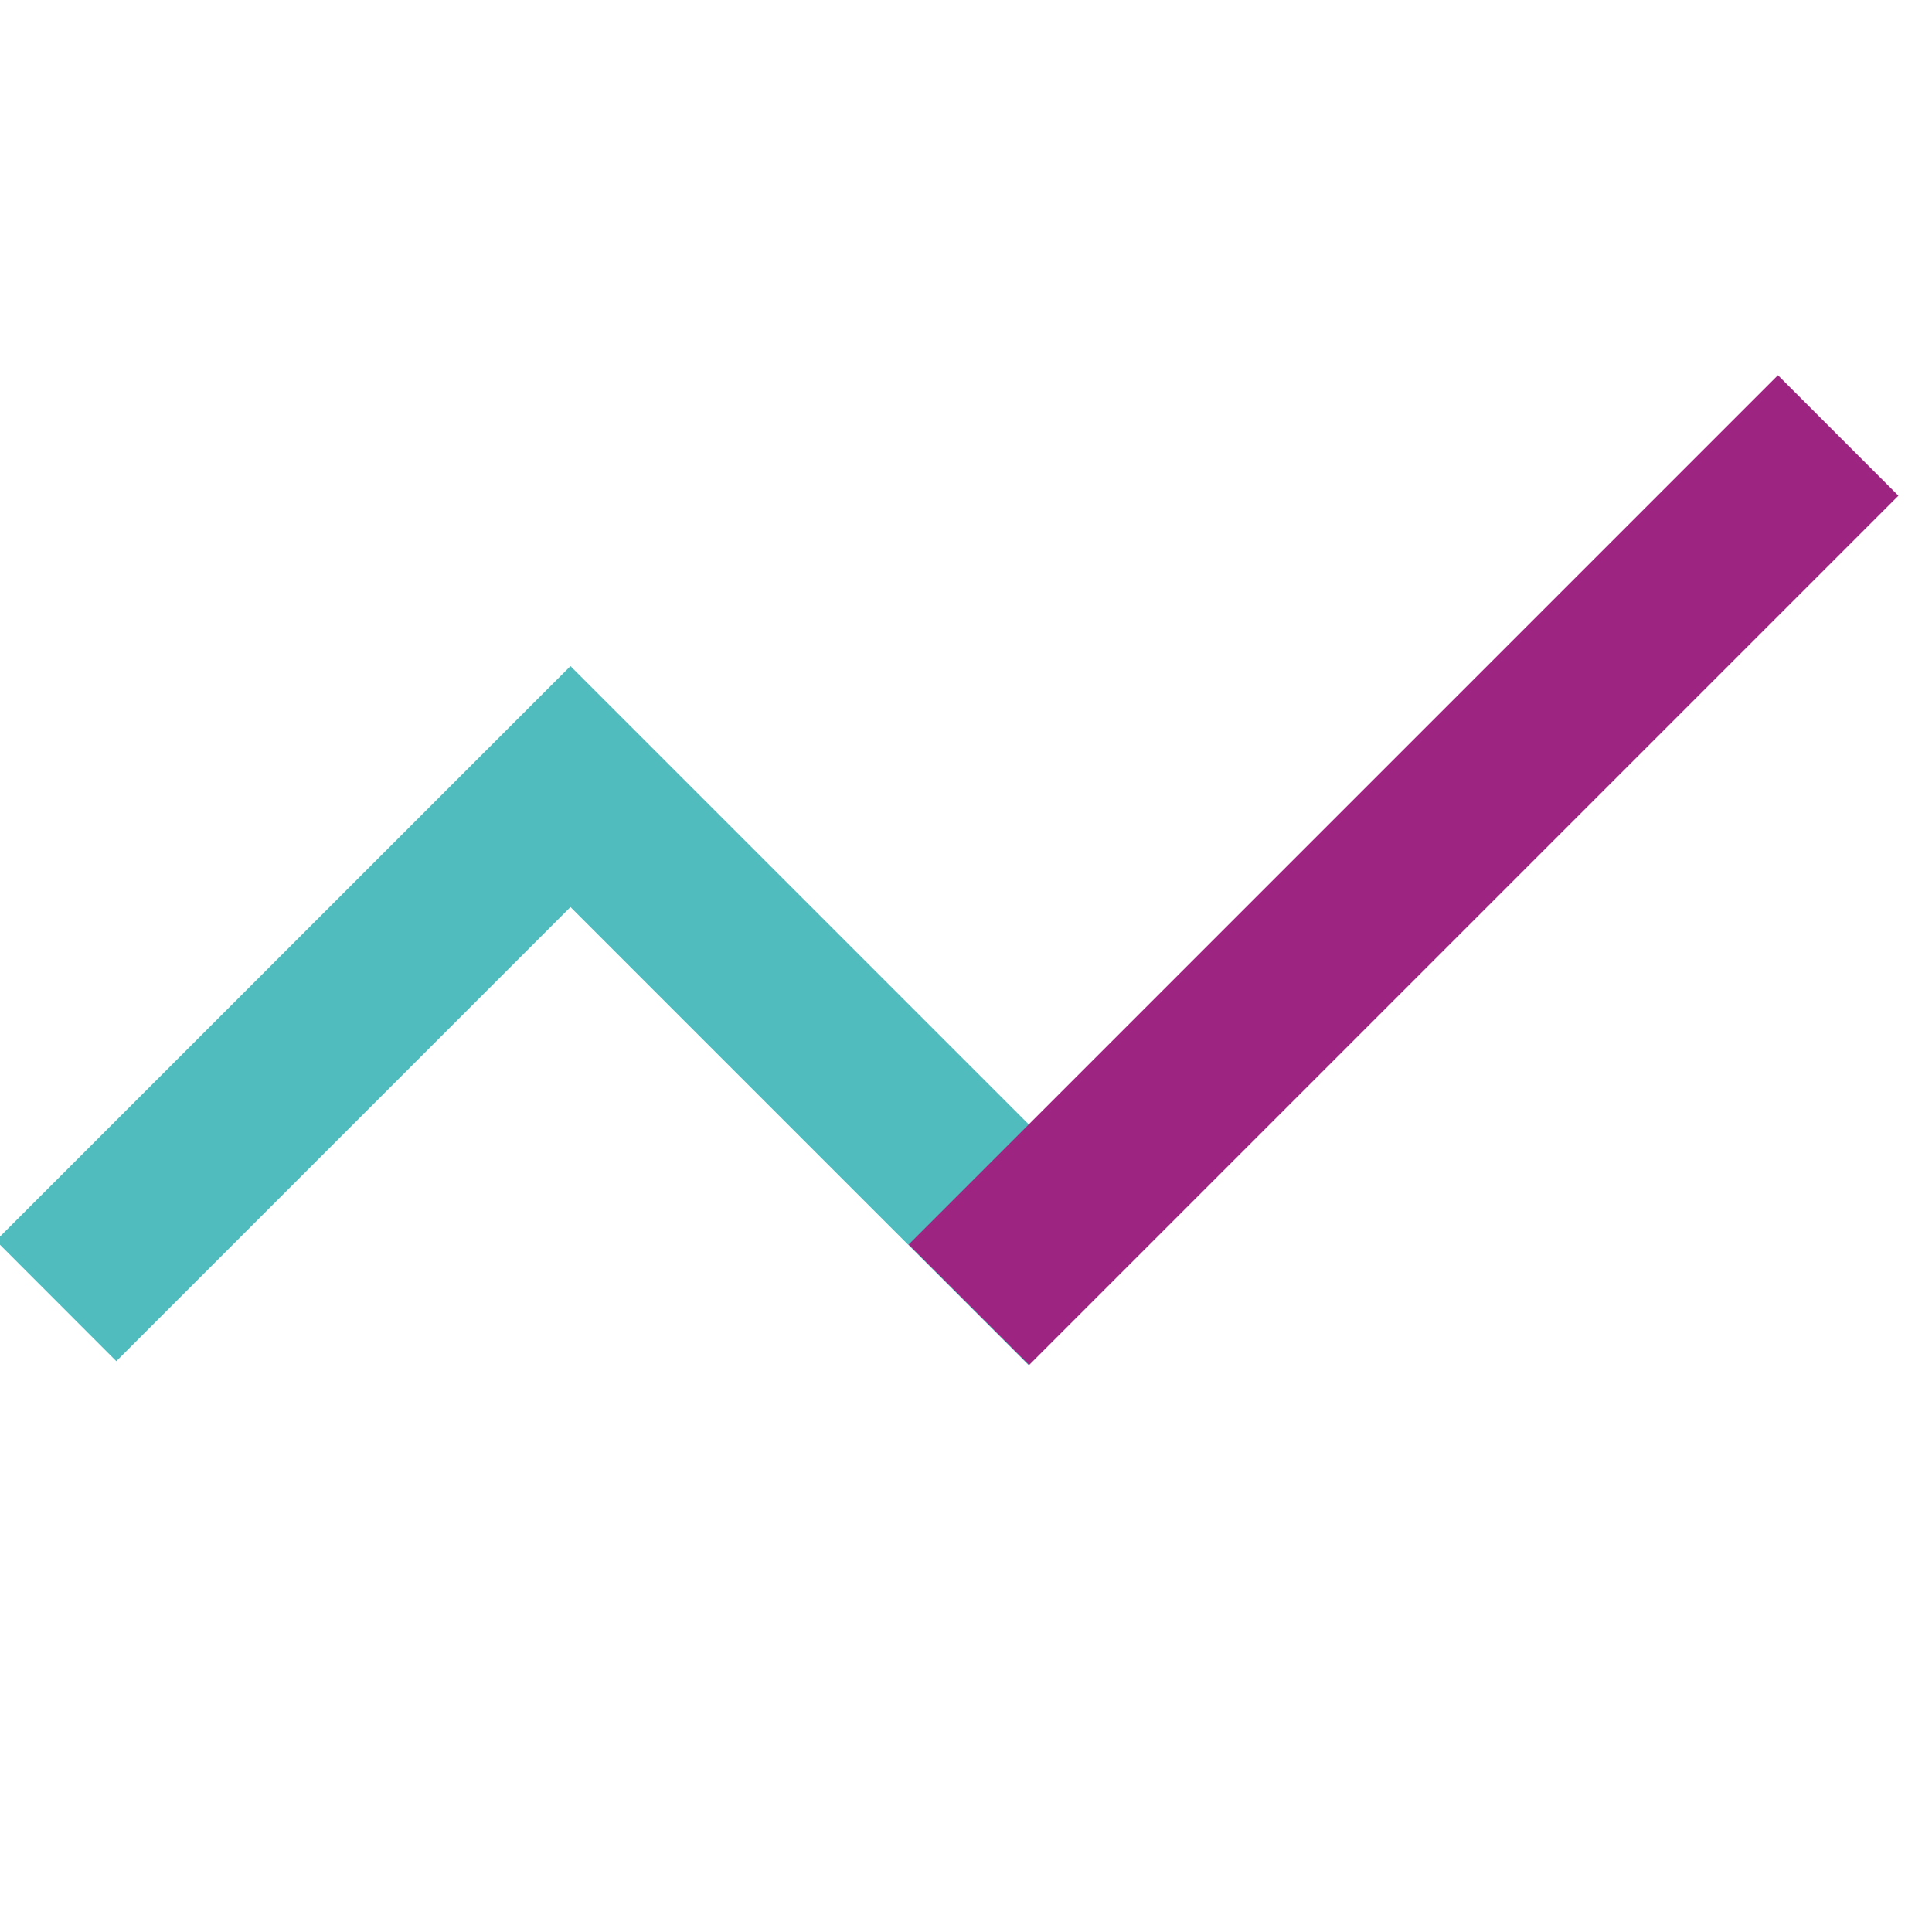
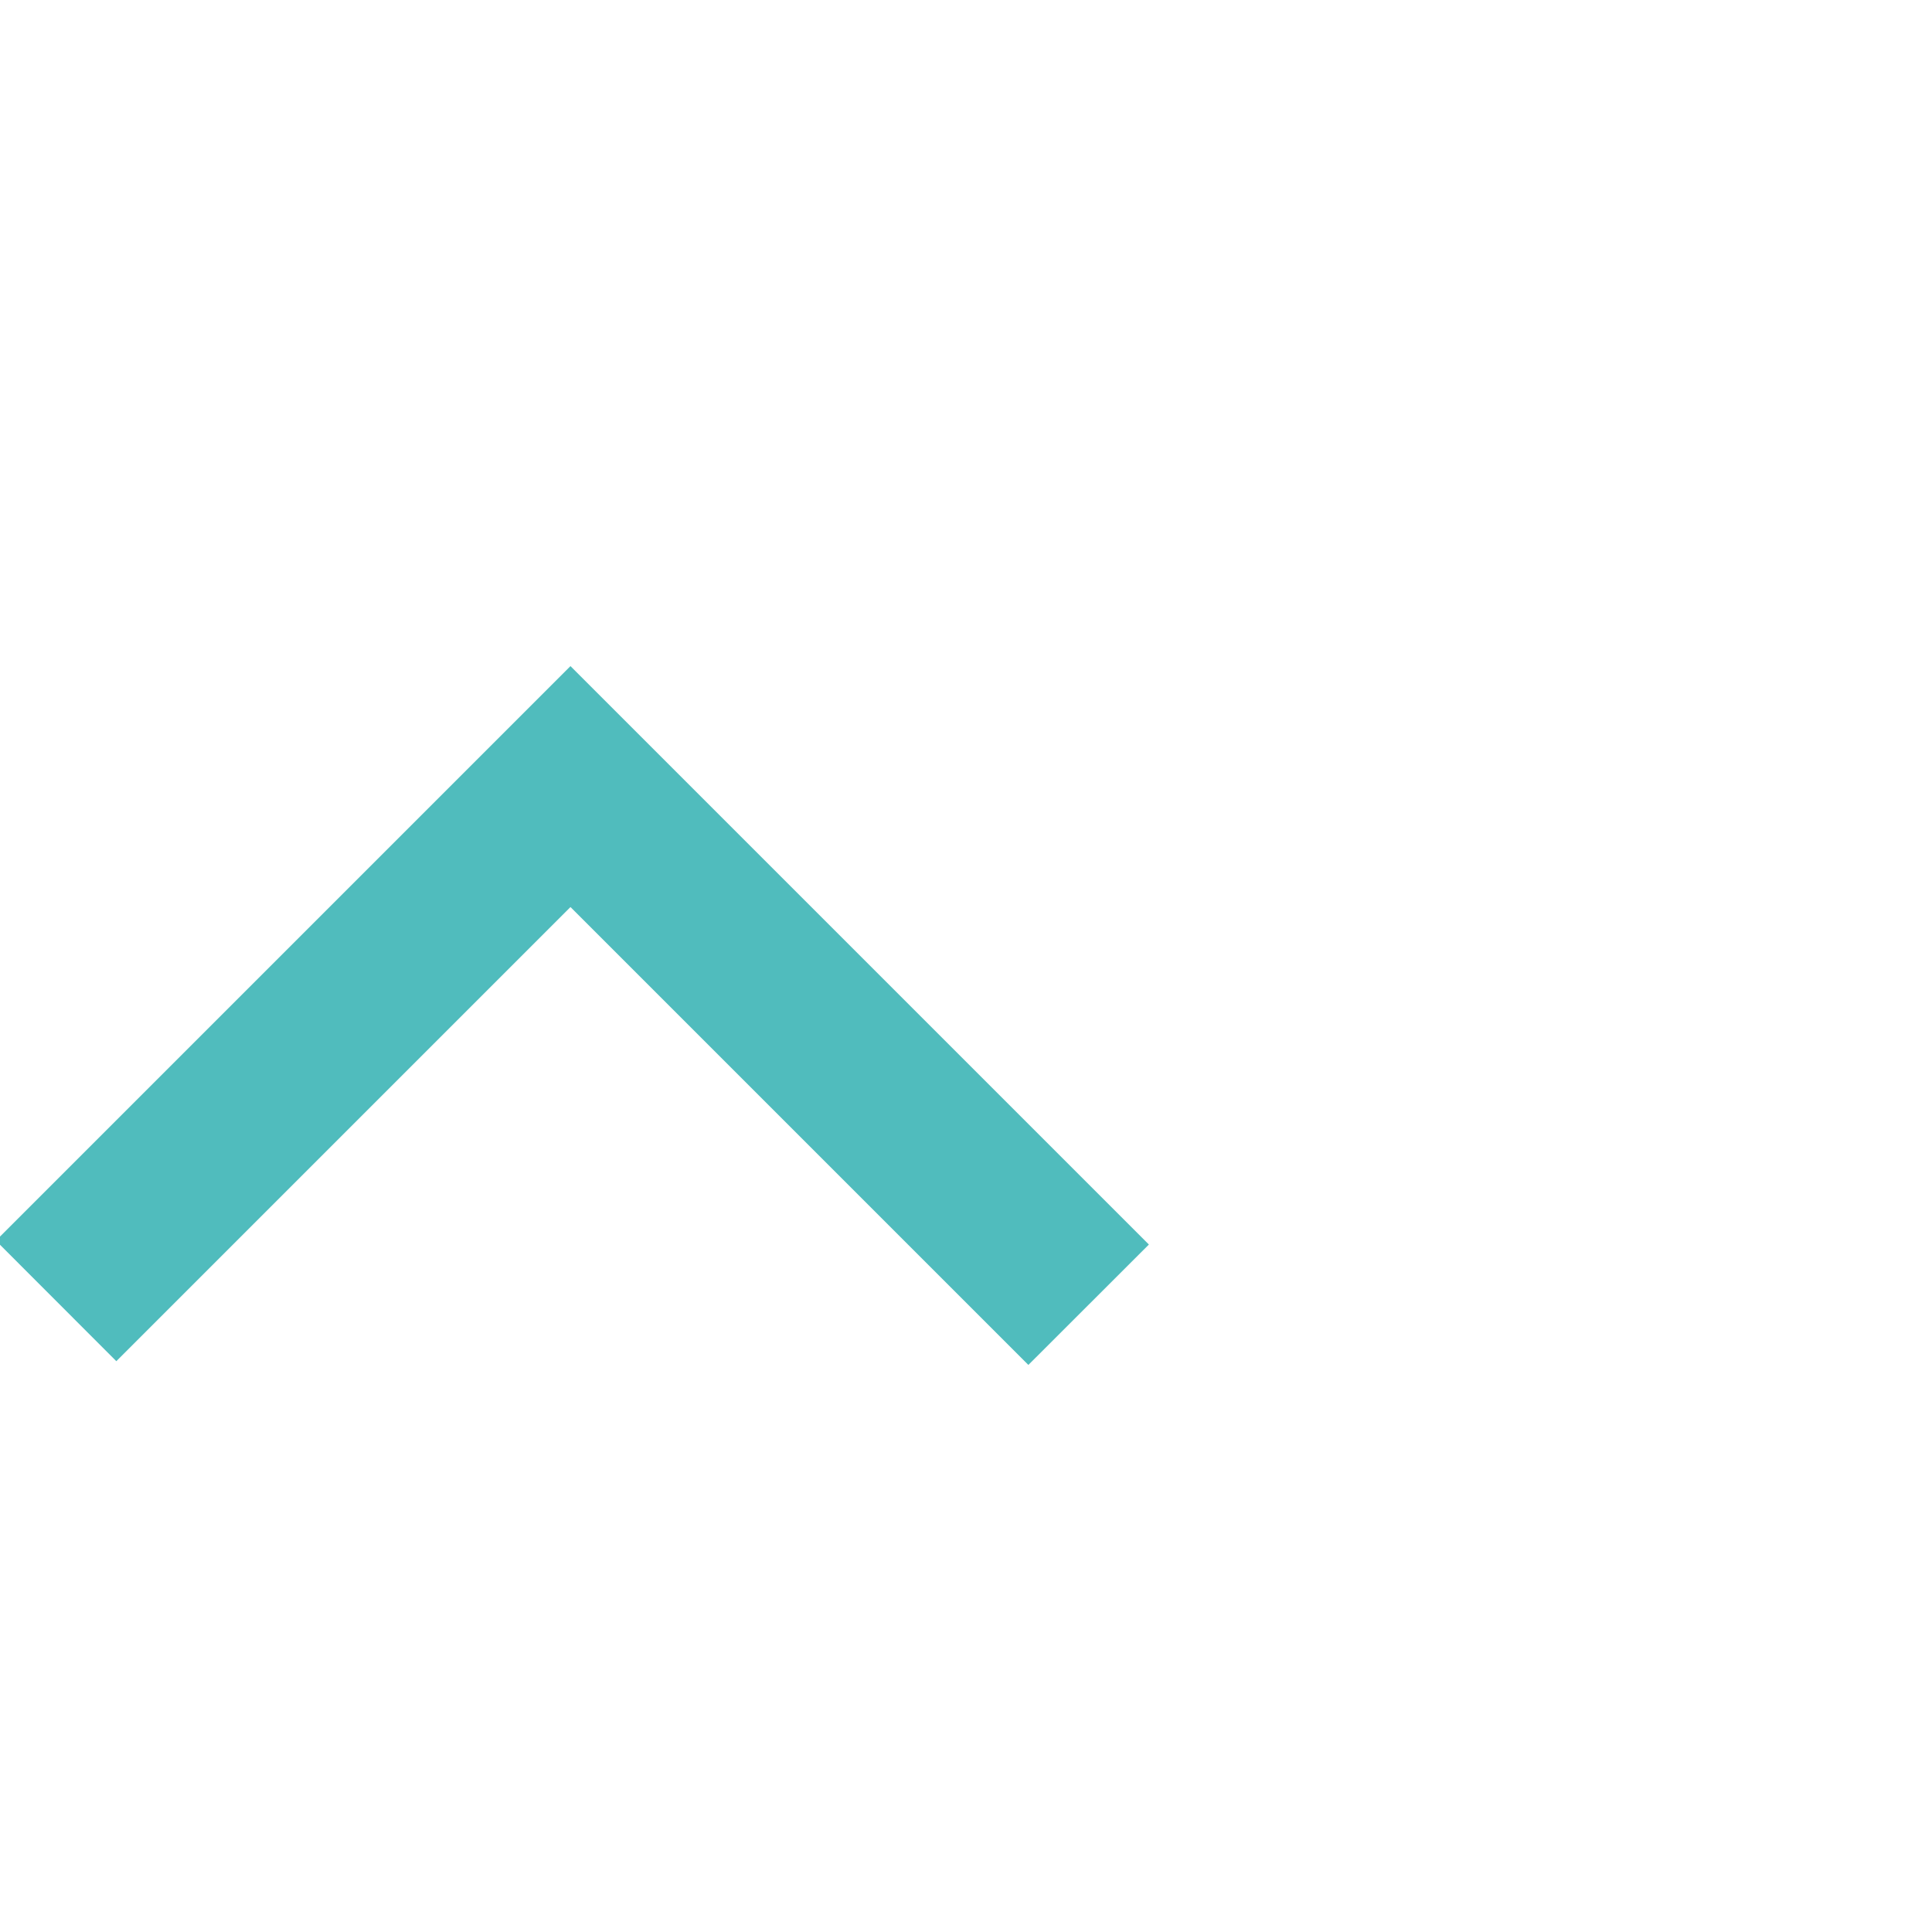
<svg xmlns="http://www.w3.org/2000/svg" viewBox="0 0 170.08 170.08">
  <g>
    <path fill="#50bcbd" d="M90.53 120.16L50.22 79.85l-39.98 39.98-10.6-10.61 50.58-50.58 50.92 50.92-10.61 10.6z" />
-     <path fill="#9e2482" d="M79.993 109.555l76.523-76.523 10.606 10.607L90.6 120.162z" />
  </g>
</svg>